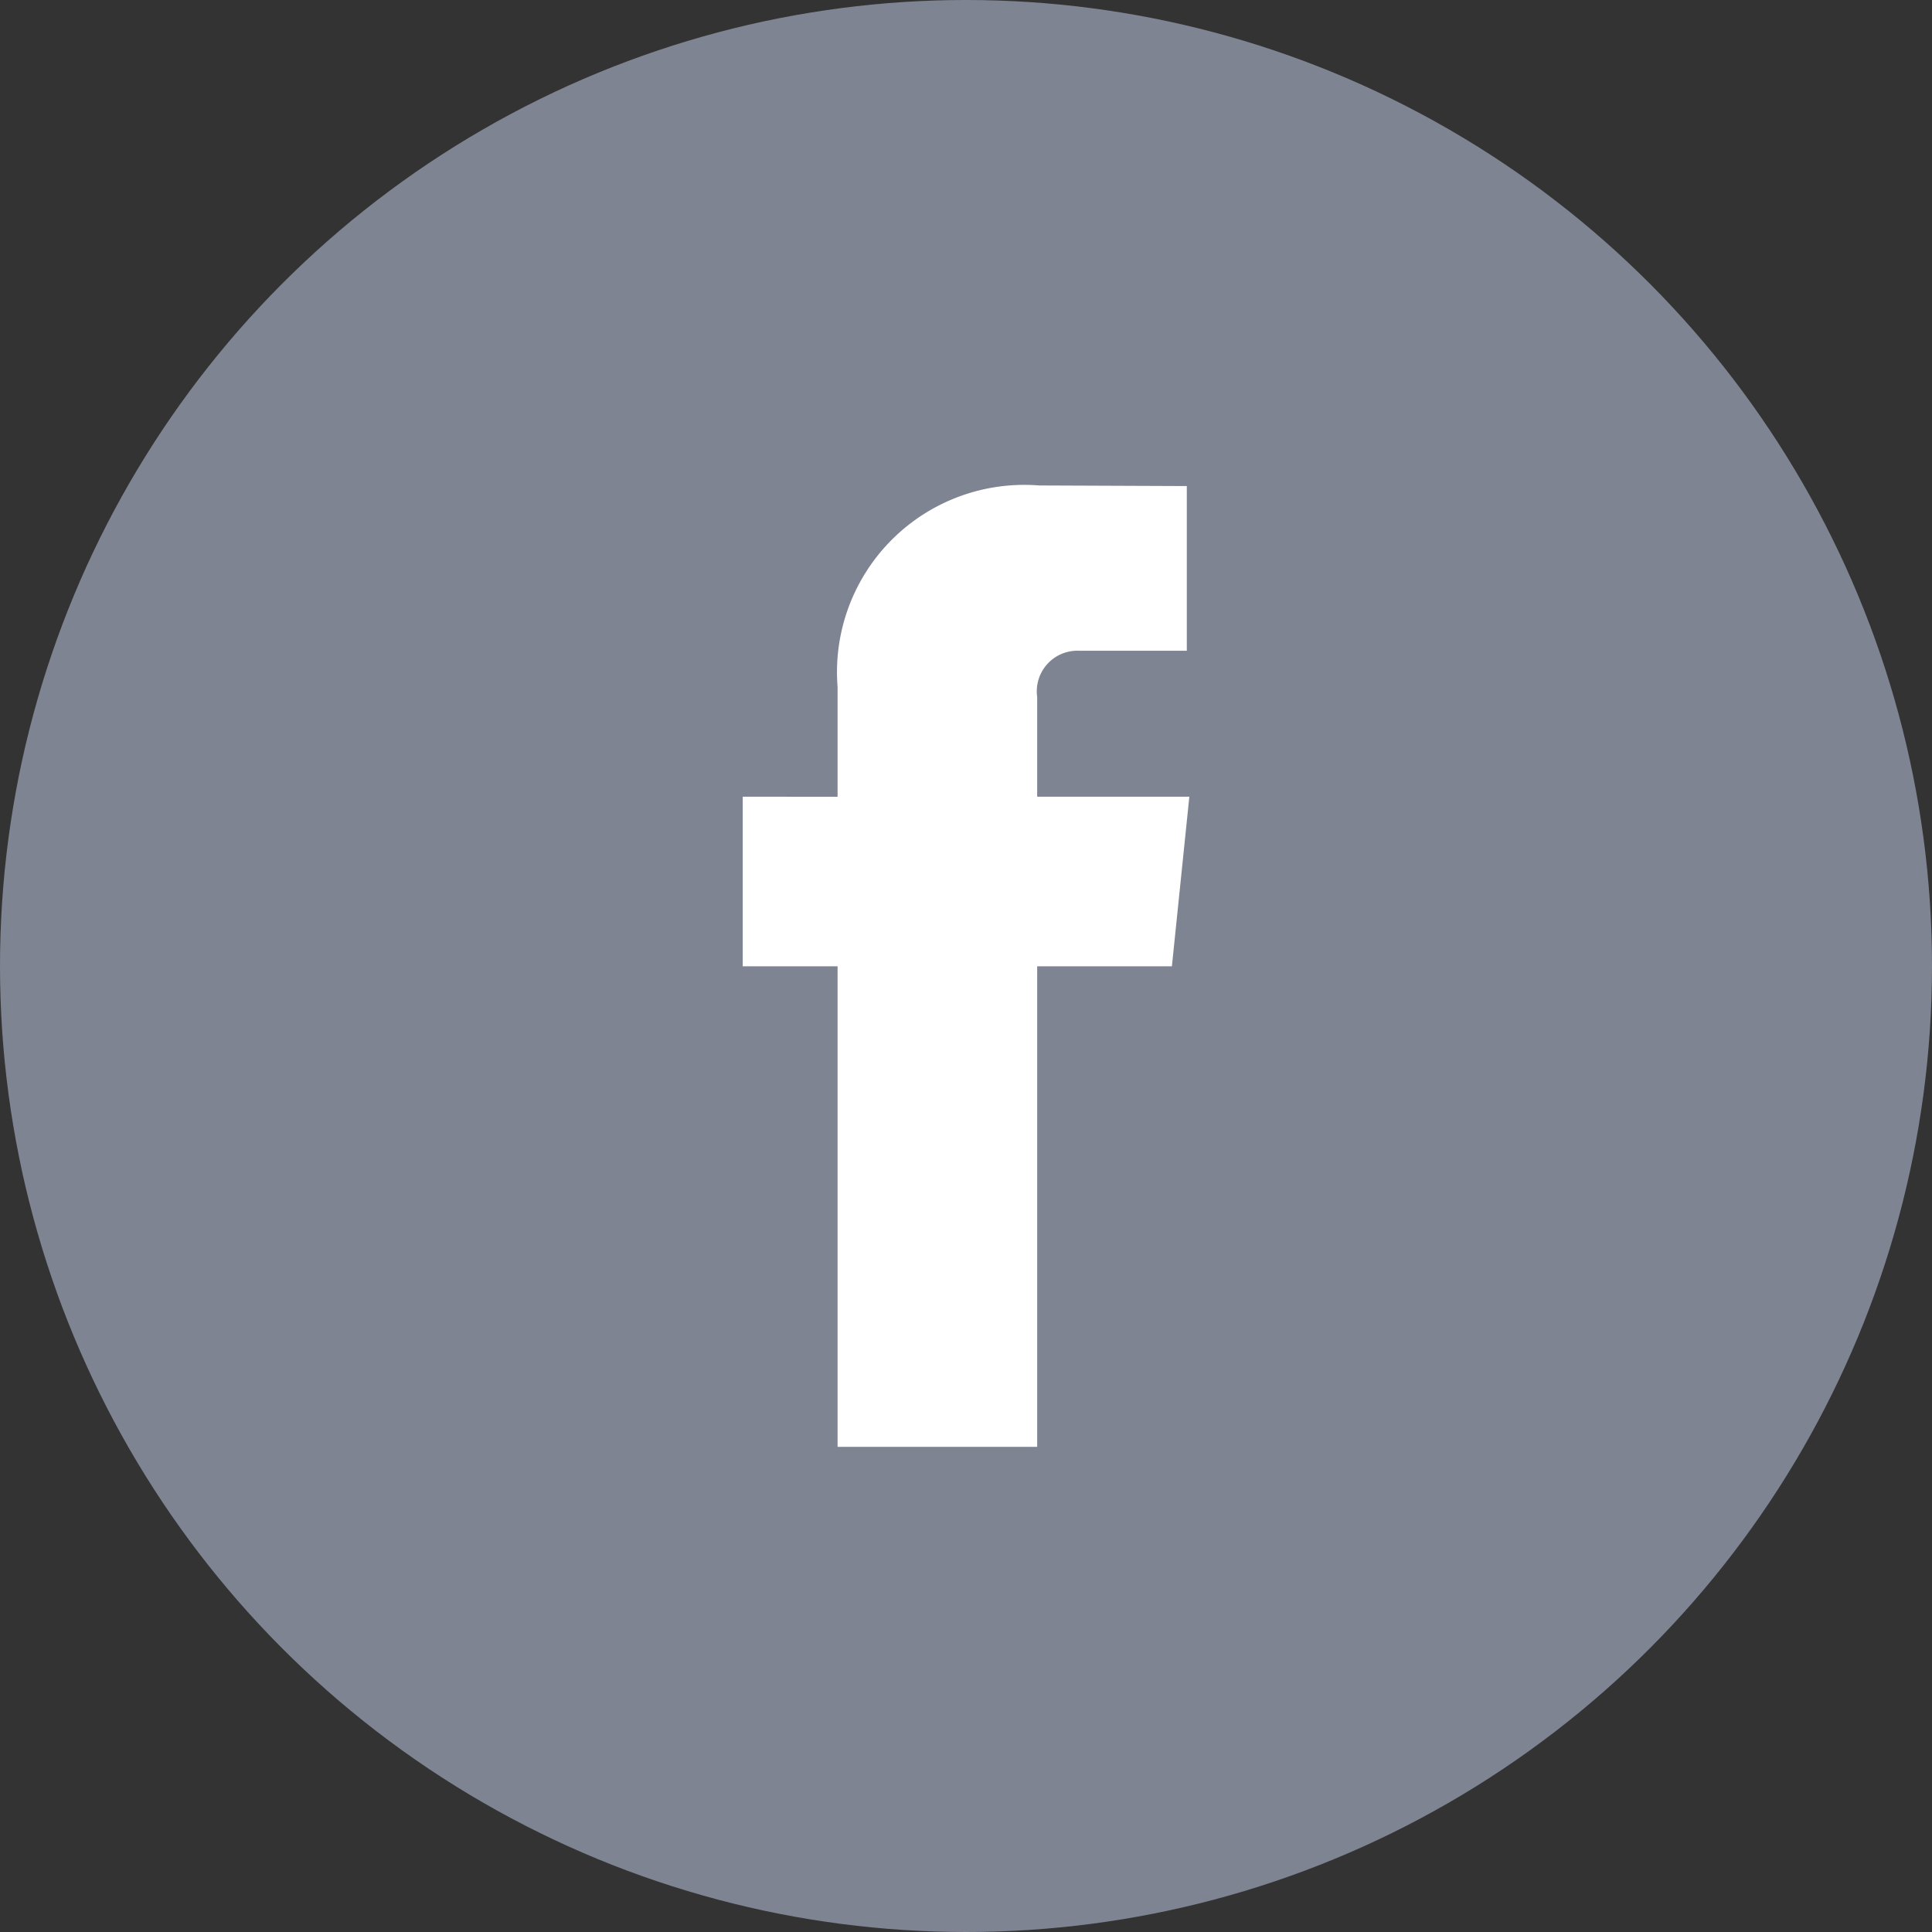
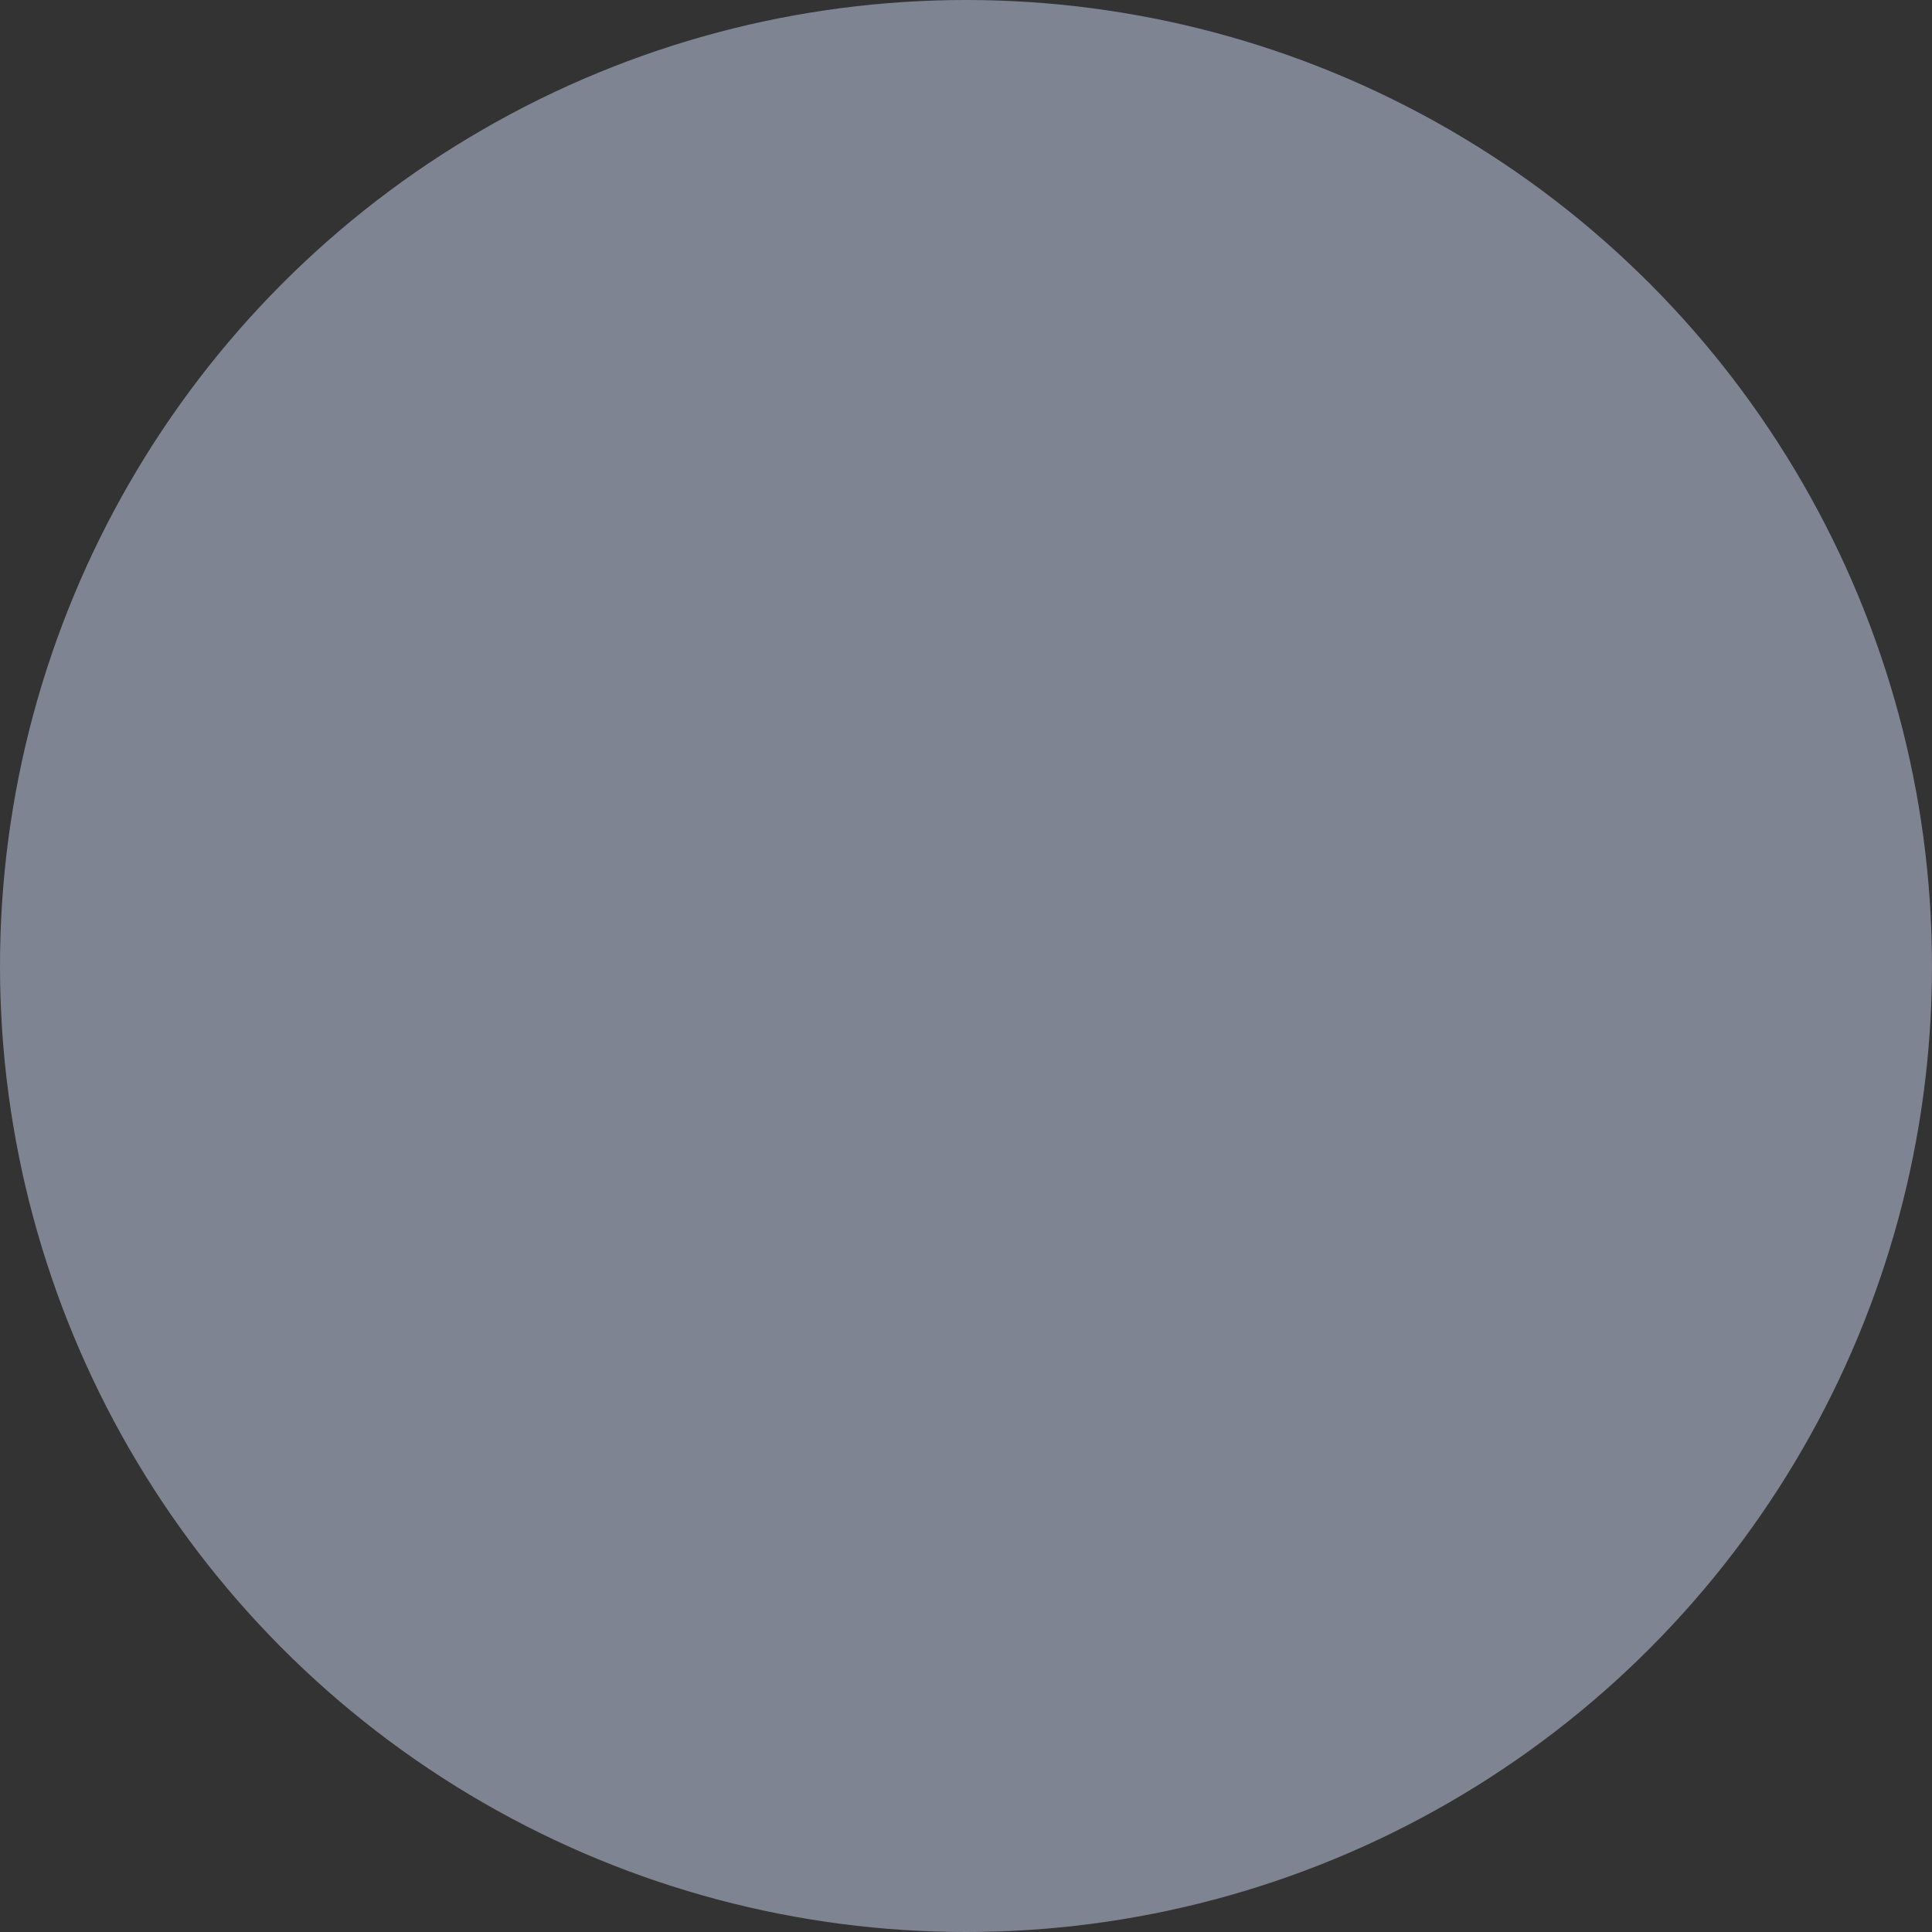
<svg xmlns="http://www.w3.org/2000/svg" width="32.164" height="32.164" viewBox="0 0 32.164 32.164">
  <rect x="0" y="0" width="32.164" height="32.164" fill="#333333" stroke="none" />
  <defs>
    <style>.a{fill:#7f8492;}.b{fill:#fff;}</style>
  </defs>
  <g transform="translate(-48.817 -63.984)">
    <circle class="a" cx="16.082" cy="16.082" r="16.082" transform="translate(48.817 63.984)" />
-     <path class="b" d="M68.617,77.248H66.084V75.587a.676.676,0,0,1,.705-.769h1.786V72.076l-2.46-.01a3.117,3.117,0,0,0-3.354,3.354v1.828H61.182v2.823h1.579v8h3.323v-8h2.243Z" />
  </g>
</svg>